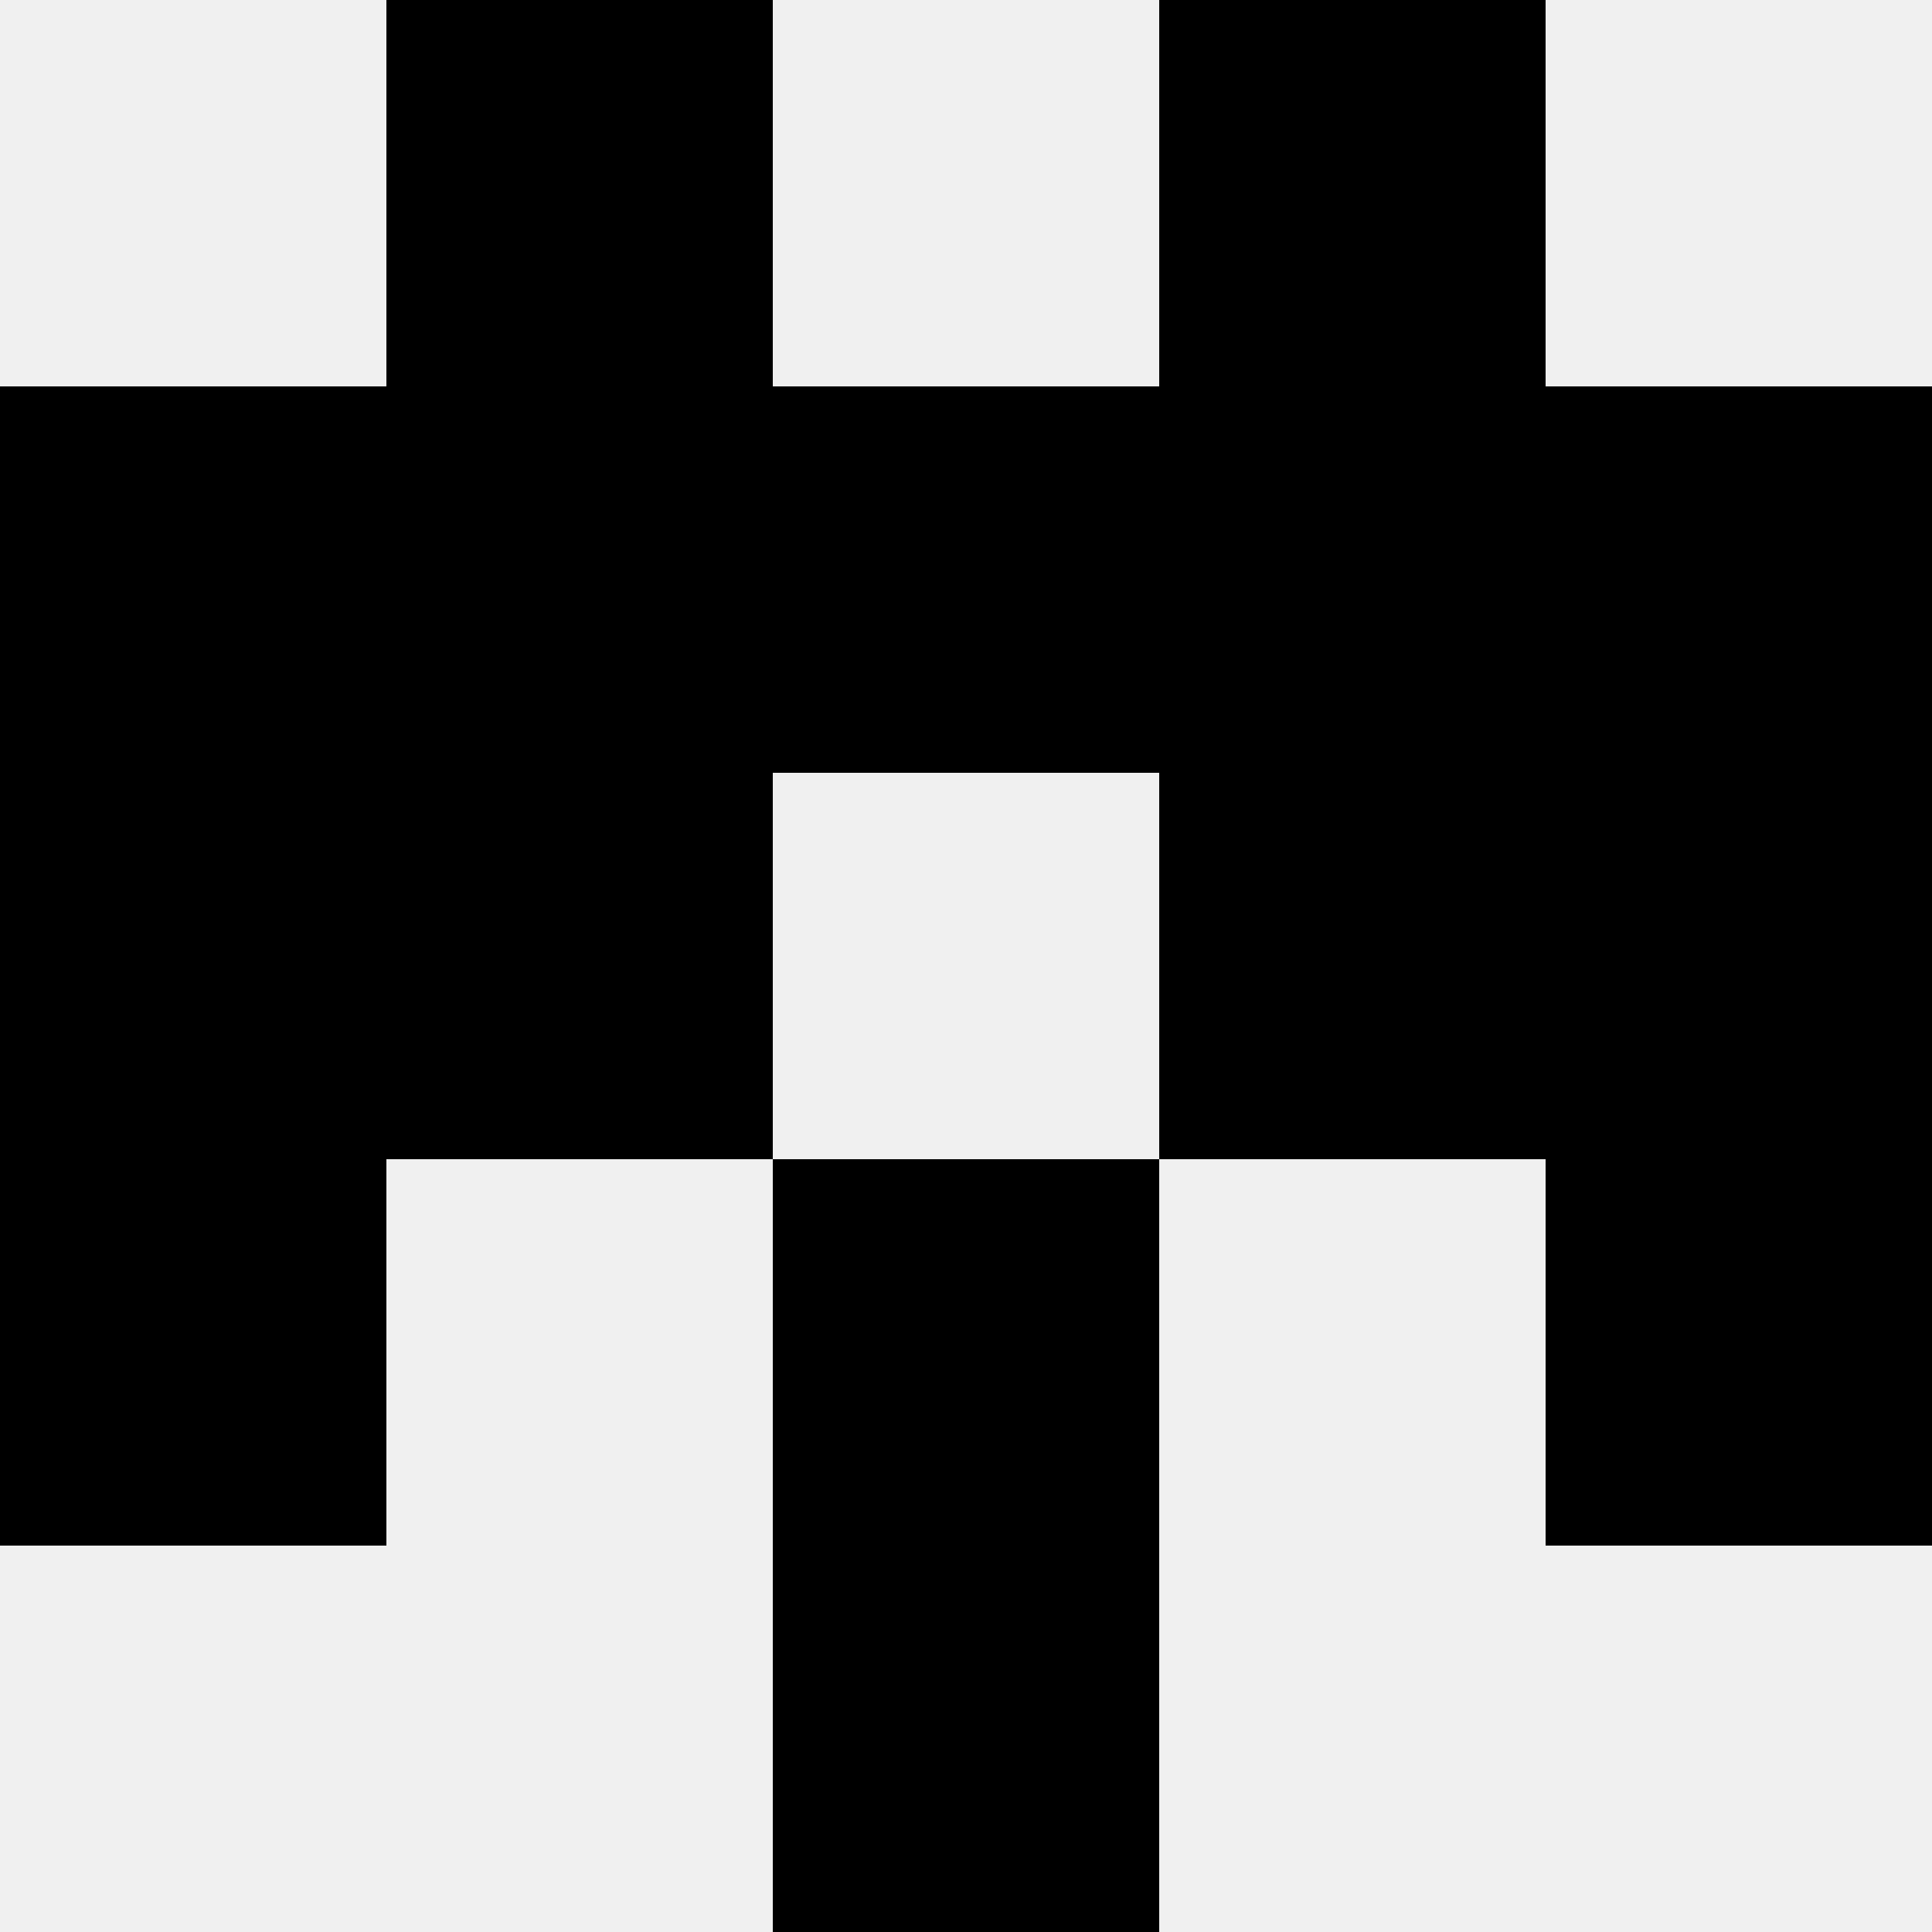
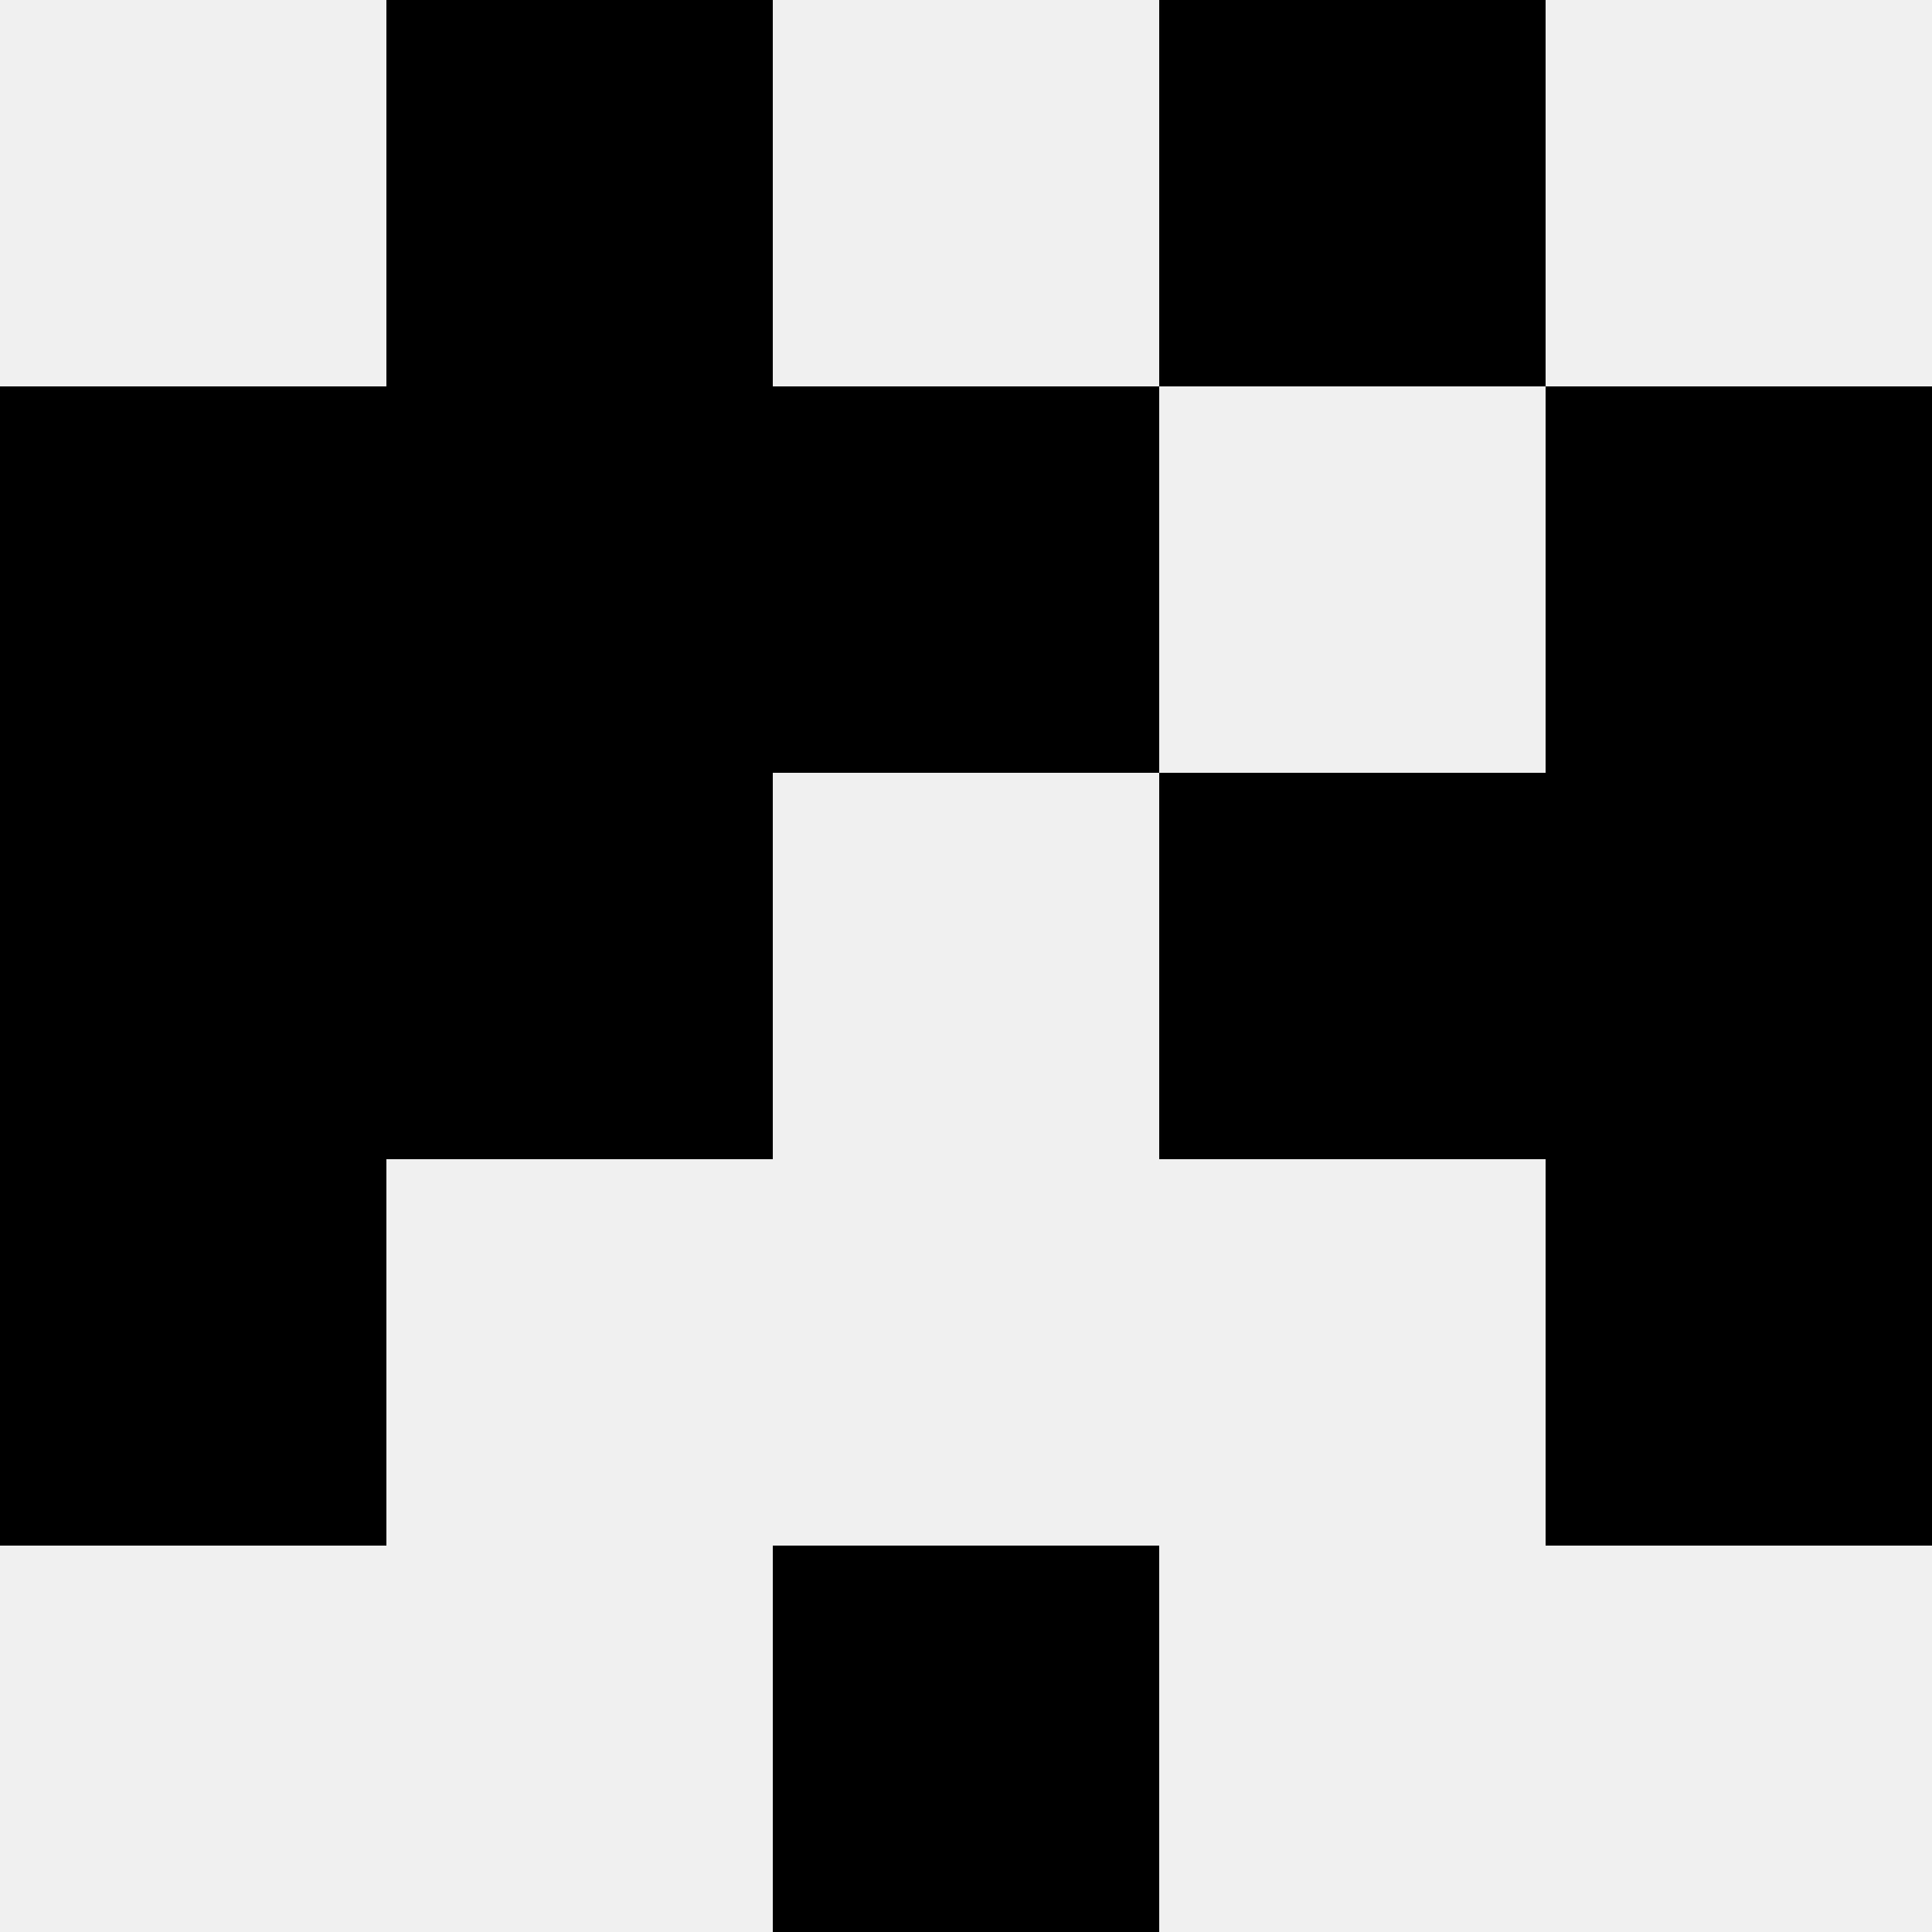
<svg xmlns="http://www.w3.org/2000/svg" width="80" height="80">
  <rect width="100%" height="100%" fill="#f0f0f0" />
  <rect x="16" y="0" width="16" height="16" fill="hsl(23, 70%, 50%)" />
  <rect x="48" y="0" width="16" height="16" fill="hsl(23, 70%, 50%)" />
  <rect x="0" y="16" width="16" height="16" fill="hsl(23, 70%, 50%)" />
  <rect x="64" y="16" width="16" height="16" fill="hsl(23, 70%, 50%)" />
  <rect x="16" y="16" width="16" height="16" fill="hsl(23, 70%, 50%)" />
-   <rect x="48" y="16" width="16" height="16" fill="hsl(23, 70%, 50%)" />
-   <rect x="32" y="16" width="16" height="16" fill="hsl(23, 70%, 50%)" />
  <rect x="32" y="16" width="16" height="16" fill="hsl(23, 70%, 50%)" />
  <rect x="0" y="32" width="16" height="16" fill="hsl(23, 70%, 50%)" />
  <rect x="64" y="32" width="16" height="16" fill="hsl(23, 70%, 50%)" />
  <rect x="16" y="32" width="16" height="16" fill="hsl(23, 70%, 50%)" />
  <rect x="48" y="32" width="16" height="16" fill="hsl(23, 70%, 50%)" />
  <rect x="0" y="48" width="16" height="16" fill="hsl(23, 70%, 50%)" />
  <rect x="64" y="48" width="16" height="16" fill="hsl(23, 70%, 50%)" />
-   <rect x="32" y="48" width="16" height="16" fill="hsl(23, 70%, 50%)" />
-   <rect x="32" y="48" width="16" height="16" fill="hsl(23, 70%, 50%)" />
-   <rect x="32" y="64" width="16" height="16" fill="hsl(23, 70%, 50%)" />
  <rect x="32" y="64" width="16" height="16" fill="hsl(23, 70%, 50%)" />
</svg>